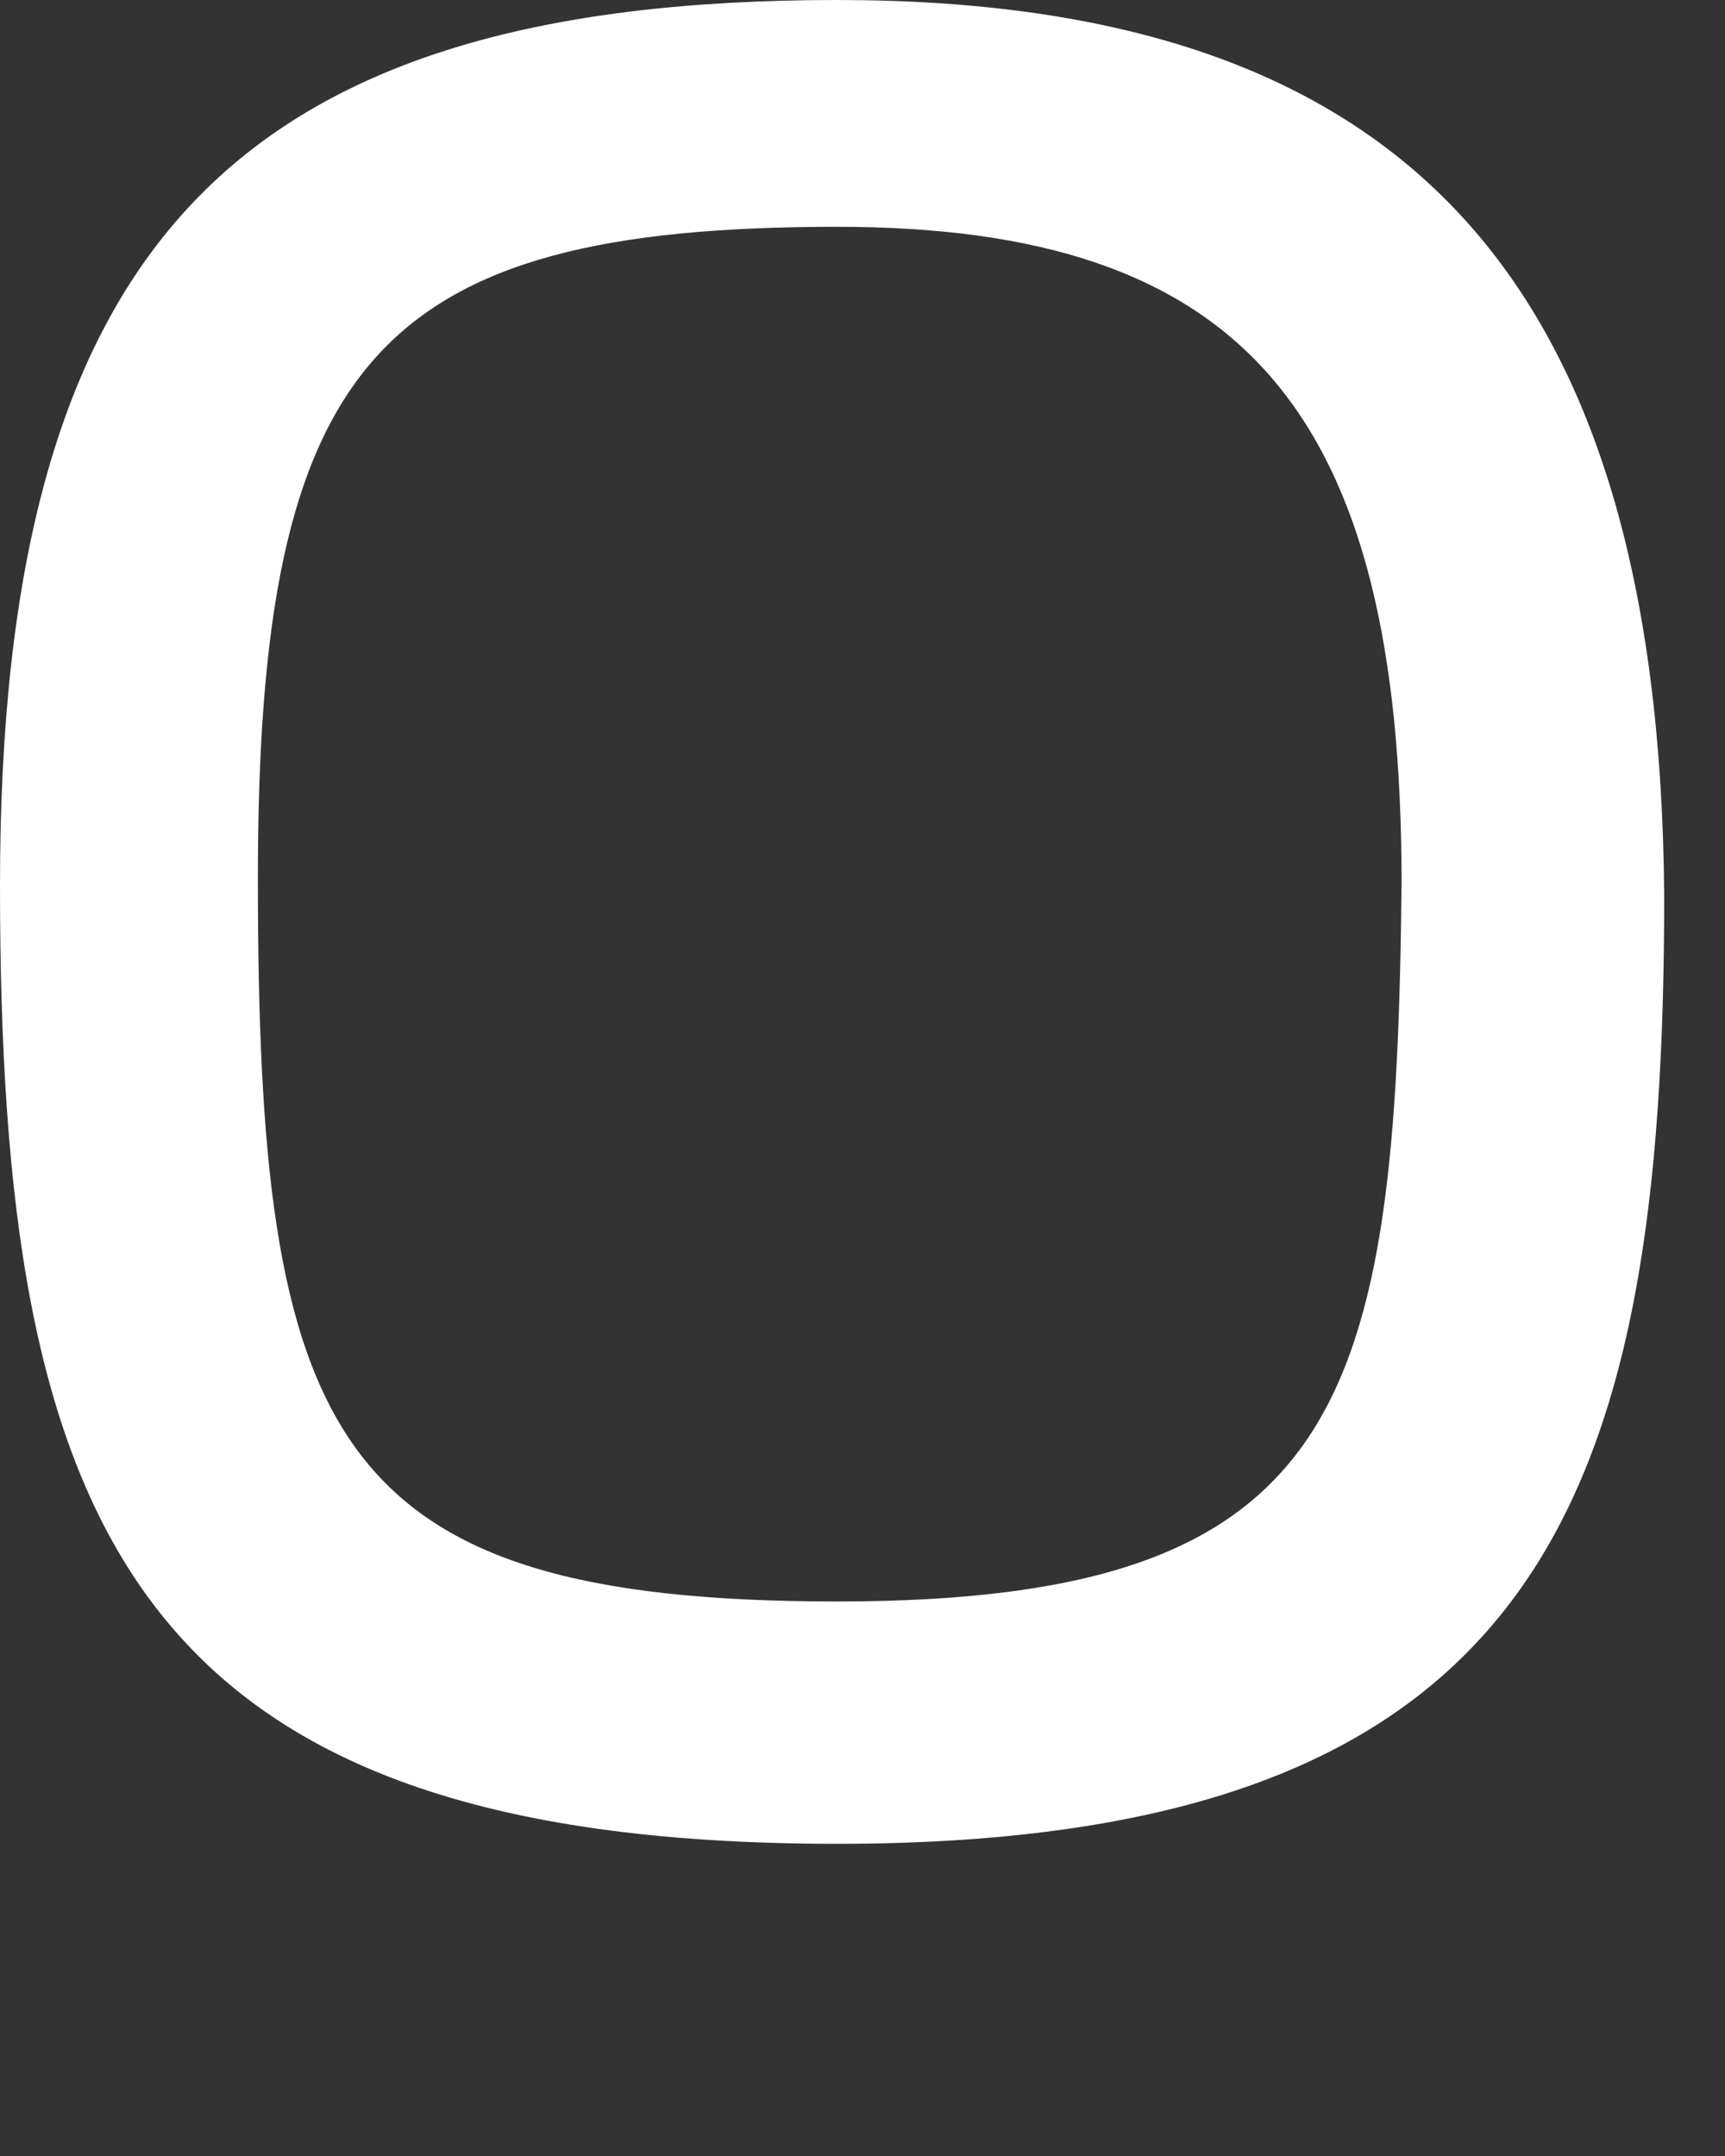
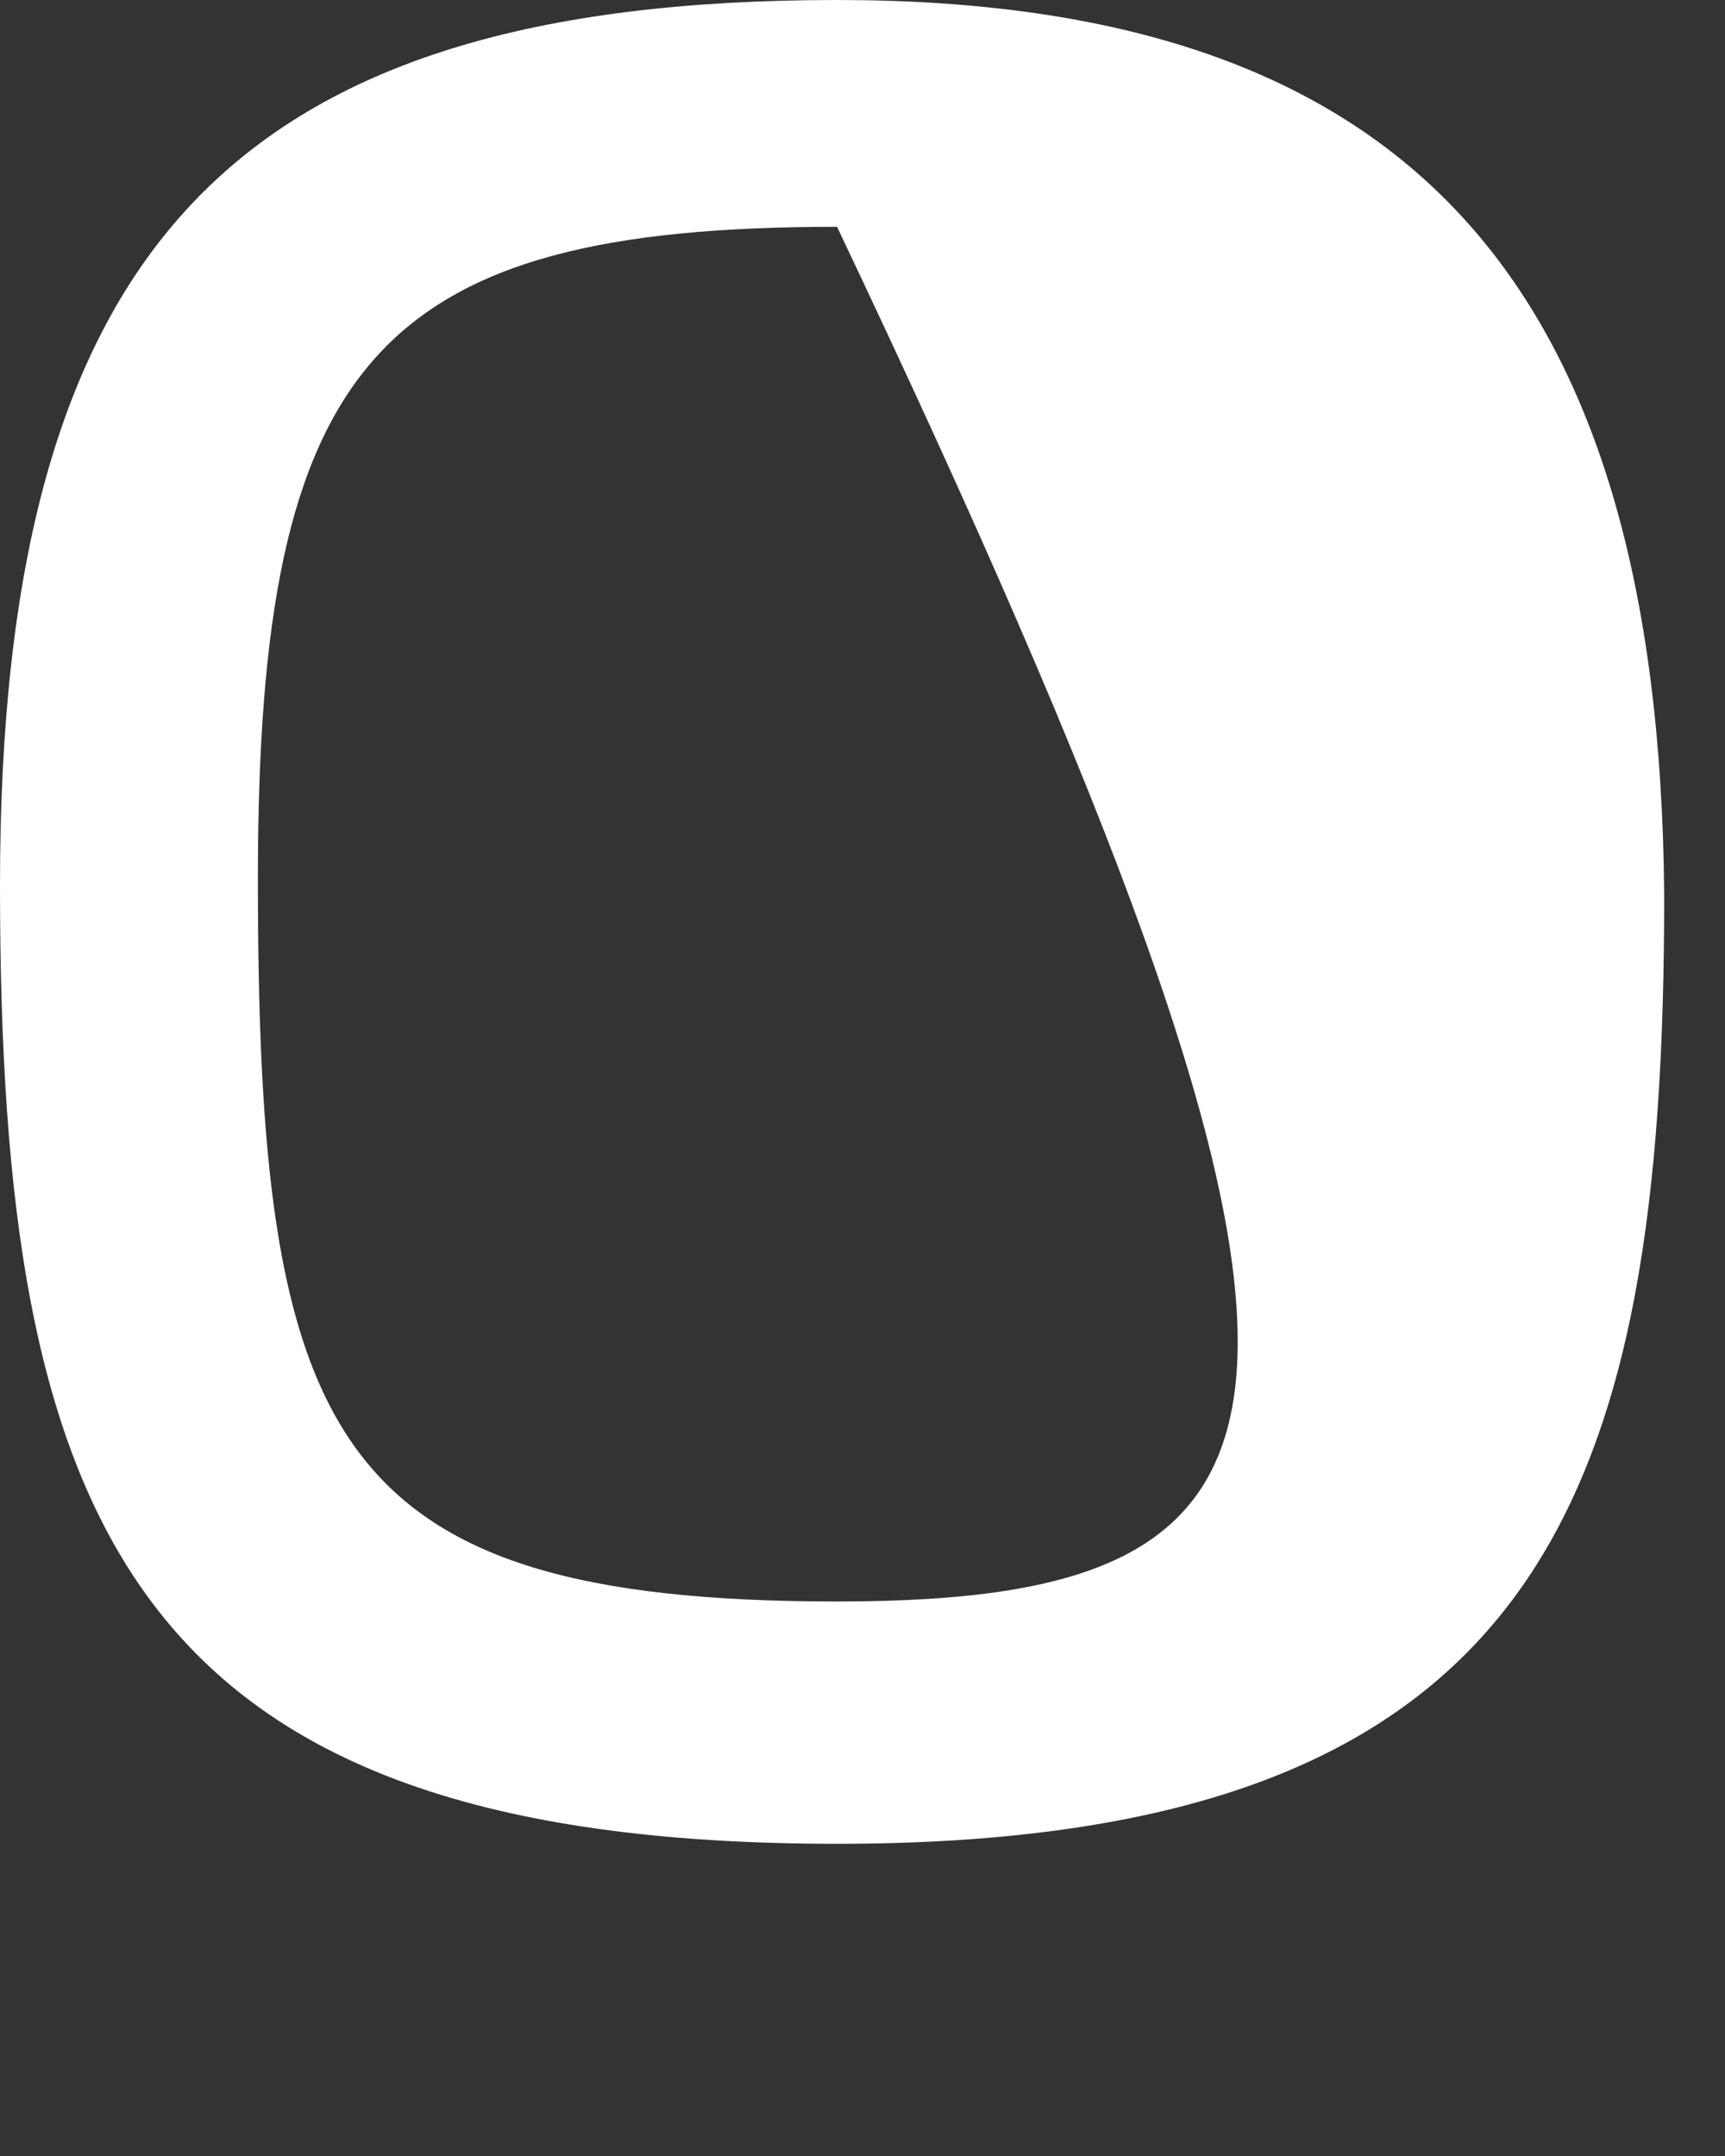
<svg xmlns="http://www.w3.org/2000/svg" fill="none" height="100%" overflow="visible" preserveAspectRatio="none" style="display: block;" viewBox="0 0 4 5" width="100%">
  <rect x="0" y="0" width="4" height="5" fill="#333333" stroke="none" />
-   <path d="M1.941 0C0.542 0 0 0.573 0 2.053C0 3.533 0.299 4.276 1.941 4.276C3.583 4.276 3.859 3.469 3.859 2.077C3.848 0.643 3.255 0 1.941 0ZM1.941 0.526C2.883 0.526 3.25 0.953 3.25 2.047C3.238 3.258 3.12 3.714 1.941 3.714C0.762 3.714 0.598 3.334 0.598 2.036C0.598 0.836 0.874 0.526 1.941 0.526Z" fill="white" id="Vector" />
+   <path d="M1.941 0C0.542 0 0 0.573 0 2.053C0 3.533 0.299 4.276 1.941 4.276C3.583 4.276 3.859 3.469 3.859 2.077C3.848 0.643 3.255 0 1.941 0ZM1.941 0.526C3.238 3.258 3.12 3.714 1.941 3.714C0.762 3.714 0.598 3.334 0.598 2.036C0.598 0.836 0.874 0.526 1.941 0.526Z" fill="white" id="Vector" />
</svg>